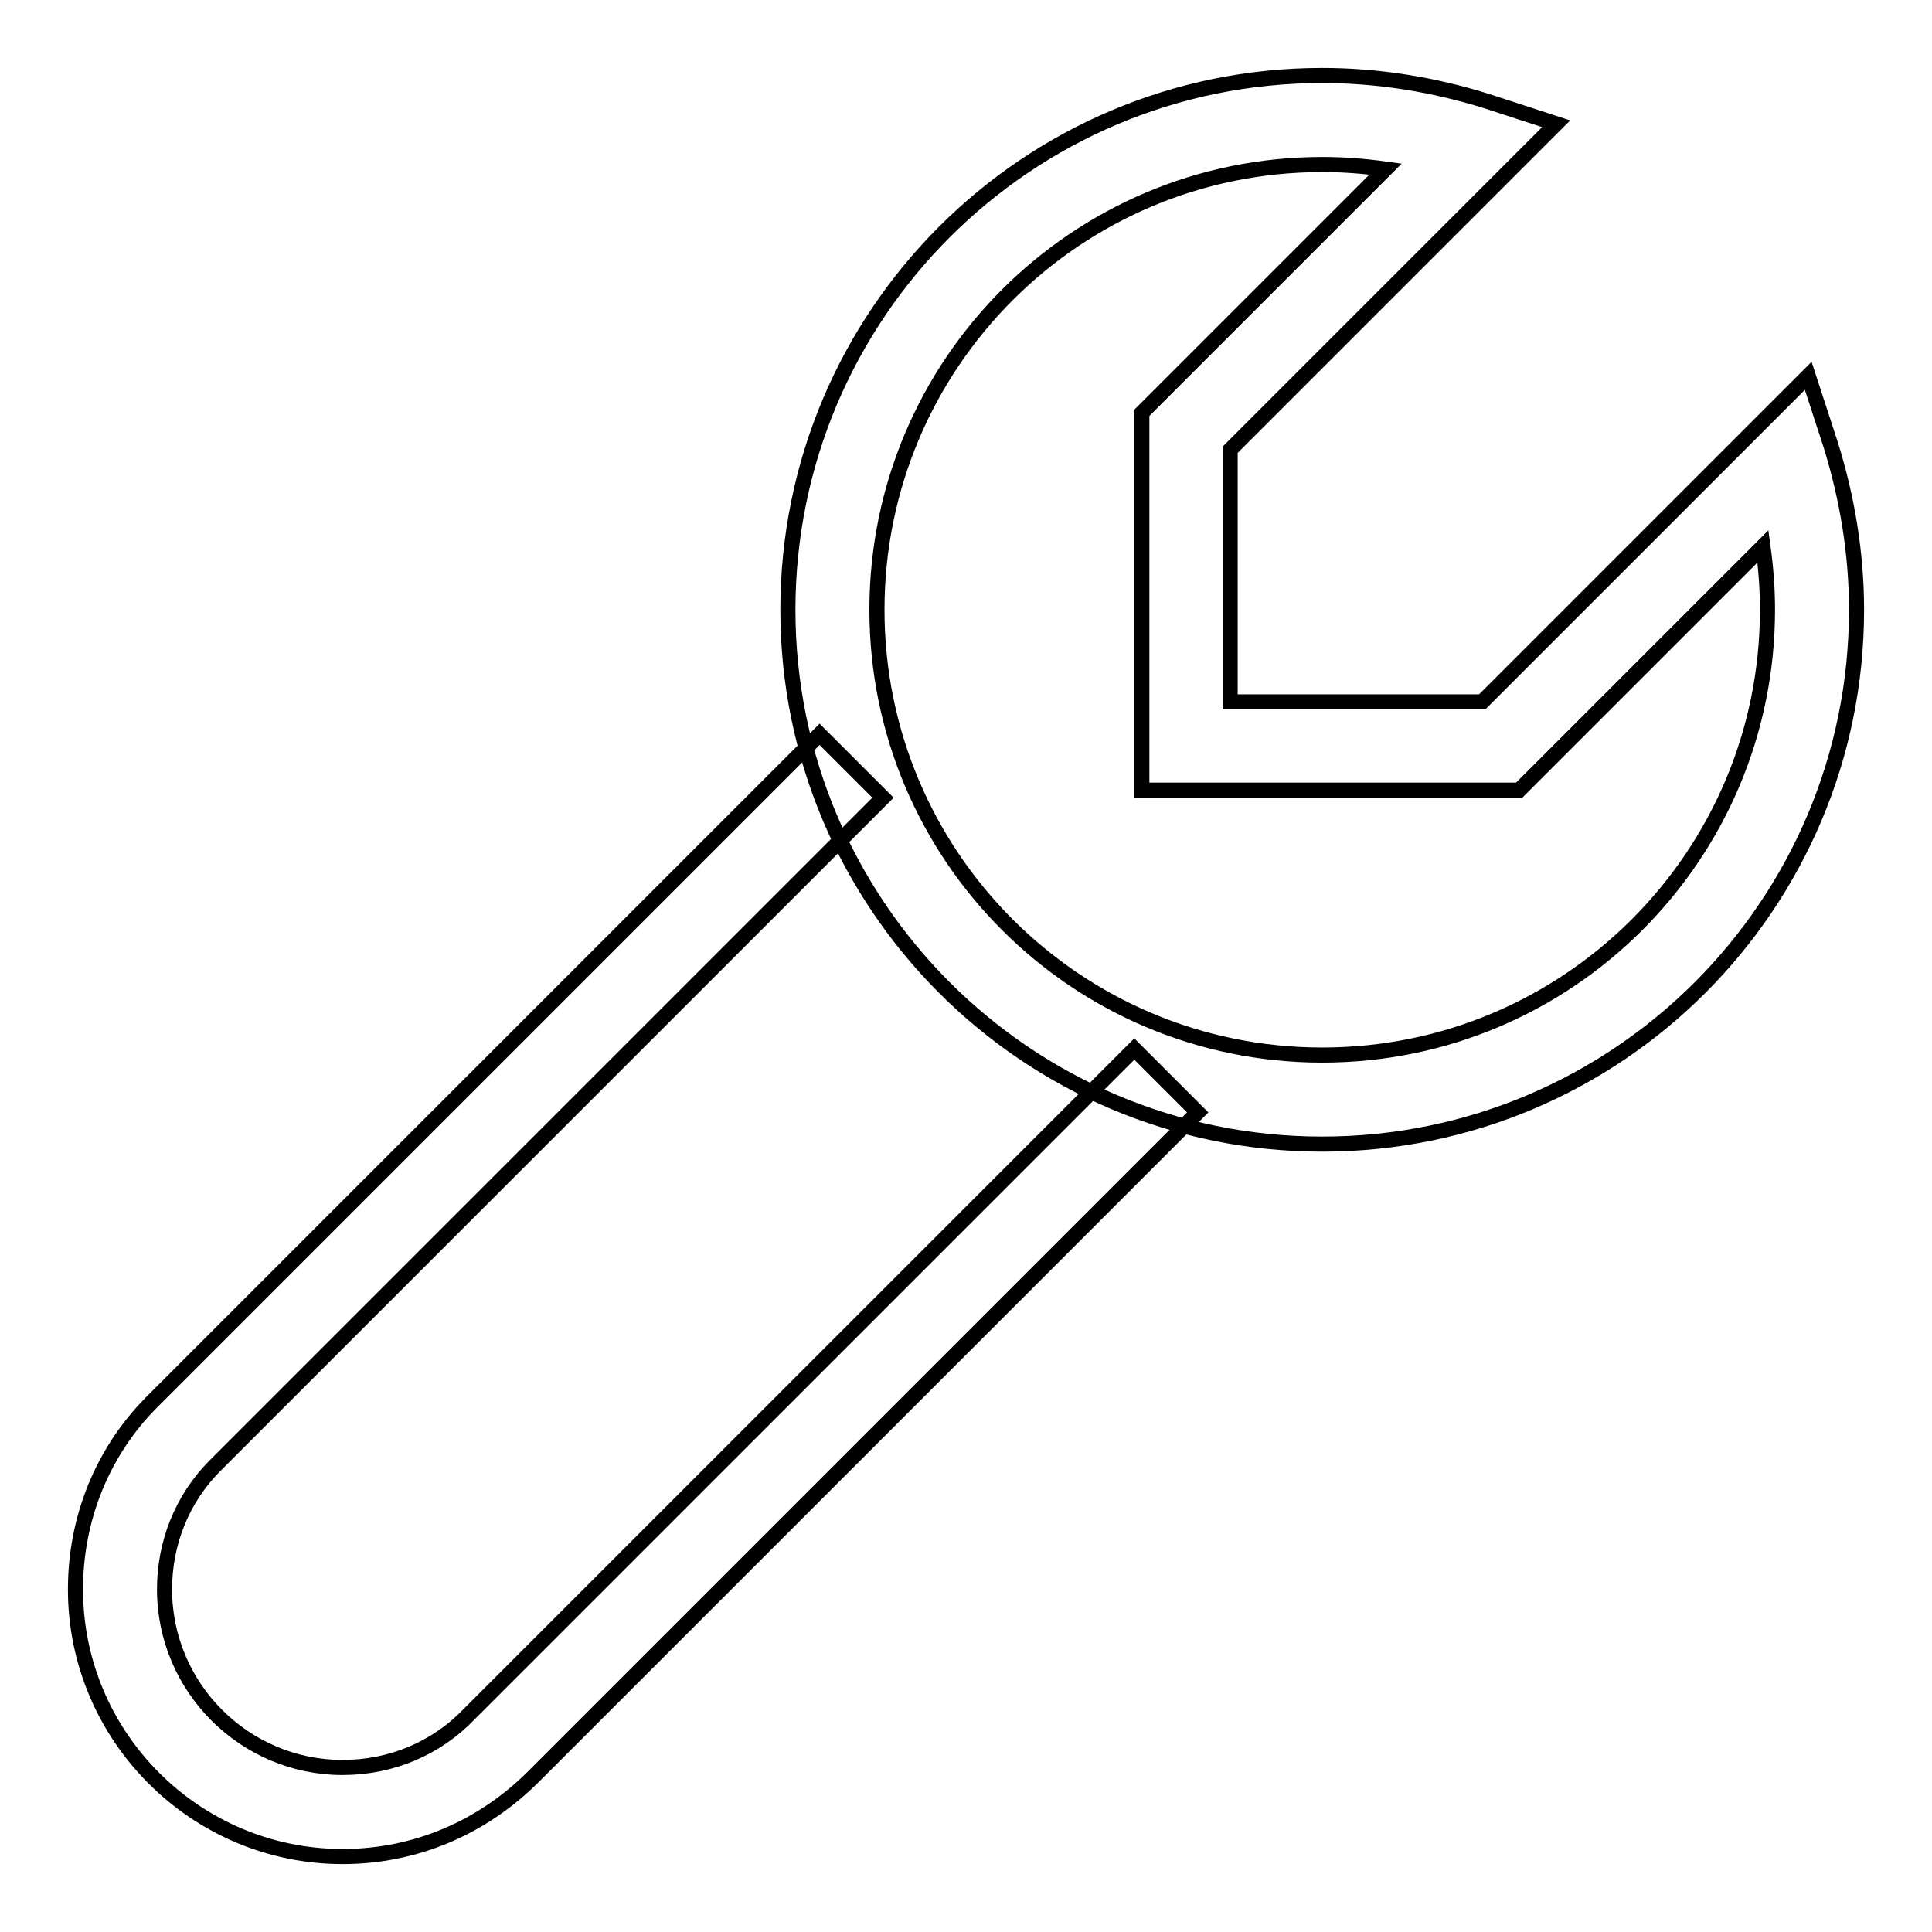
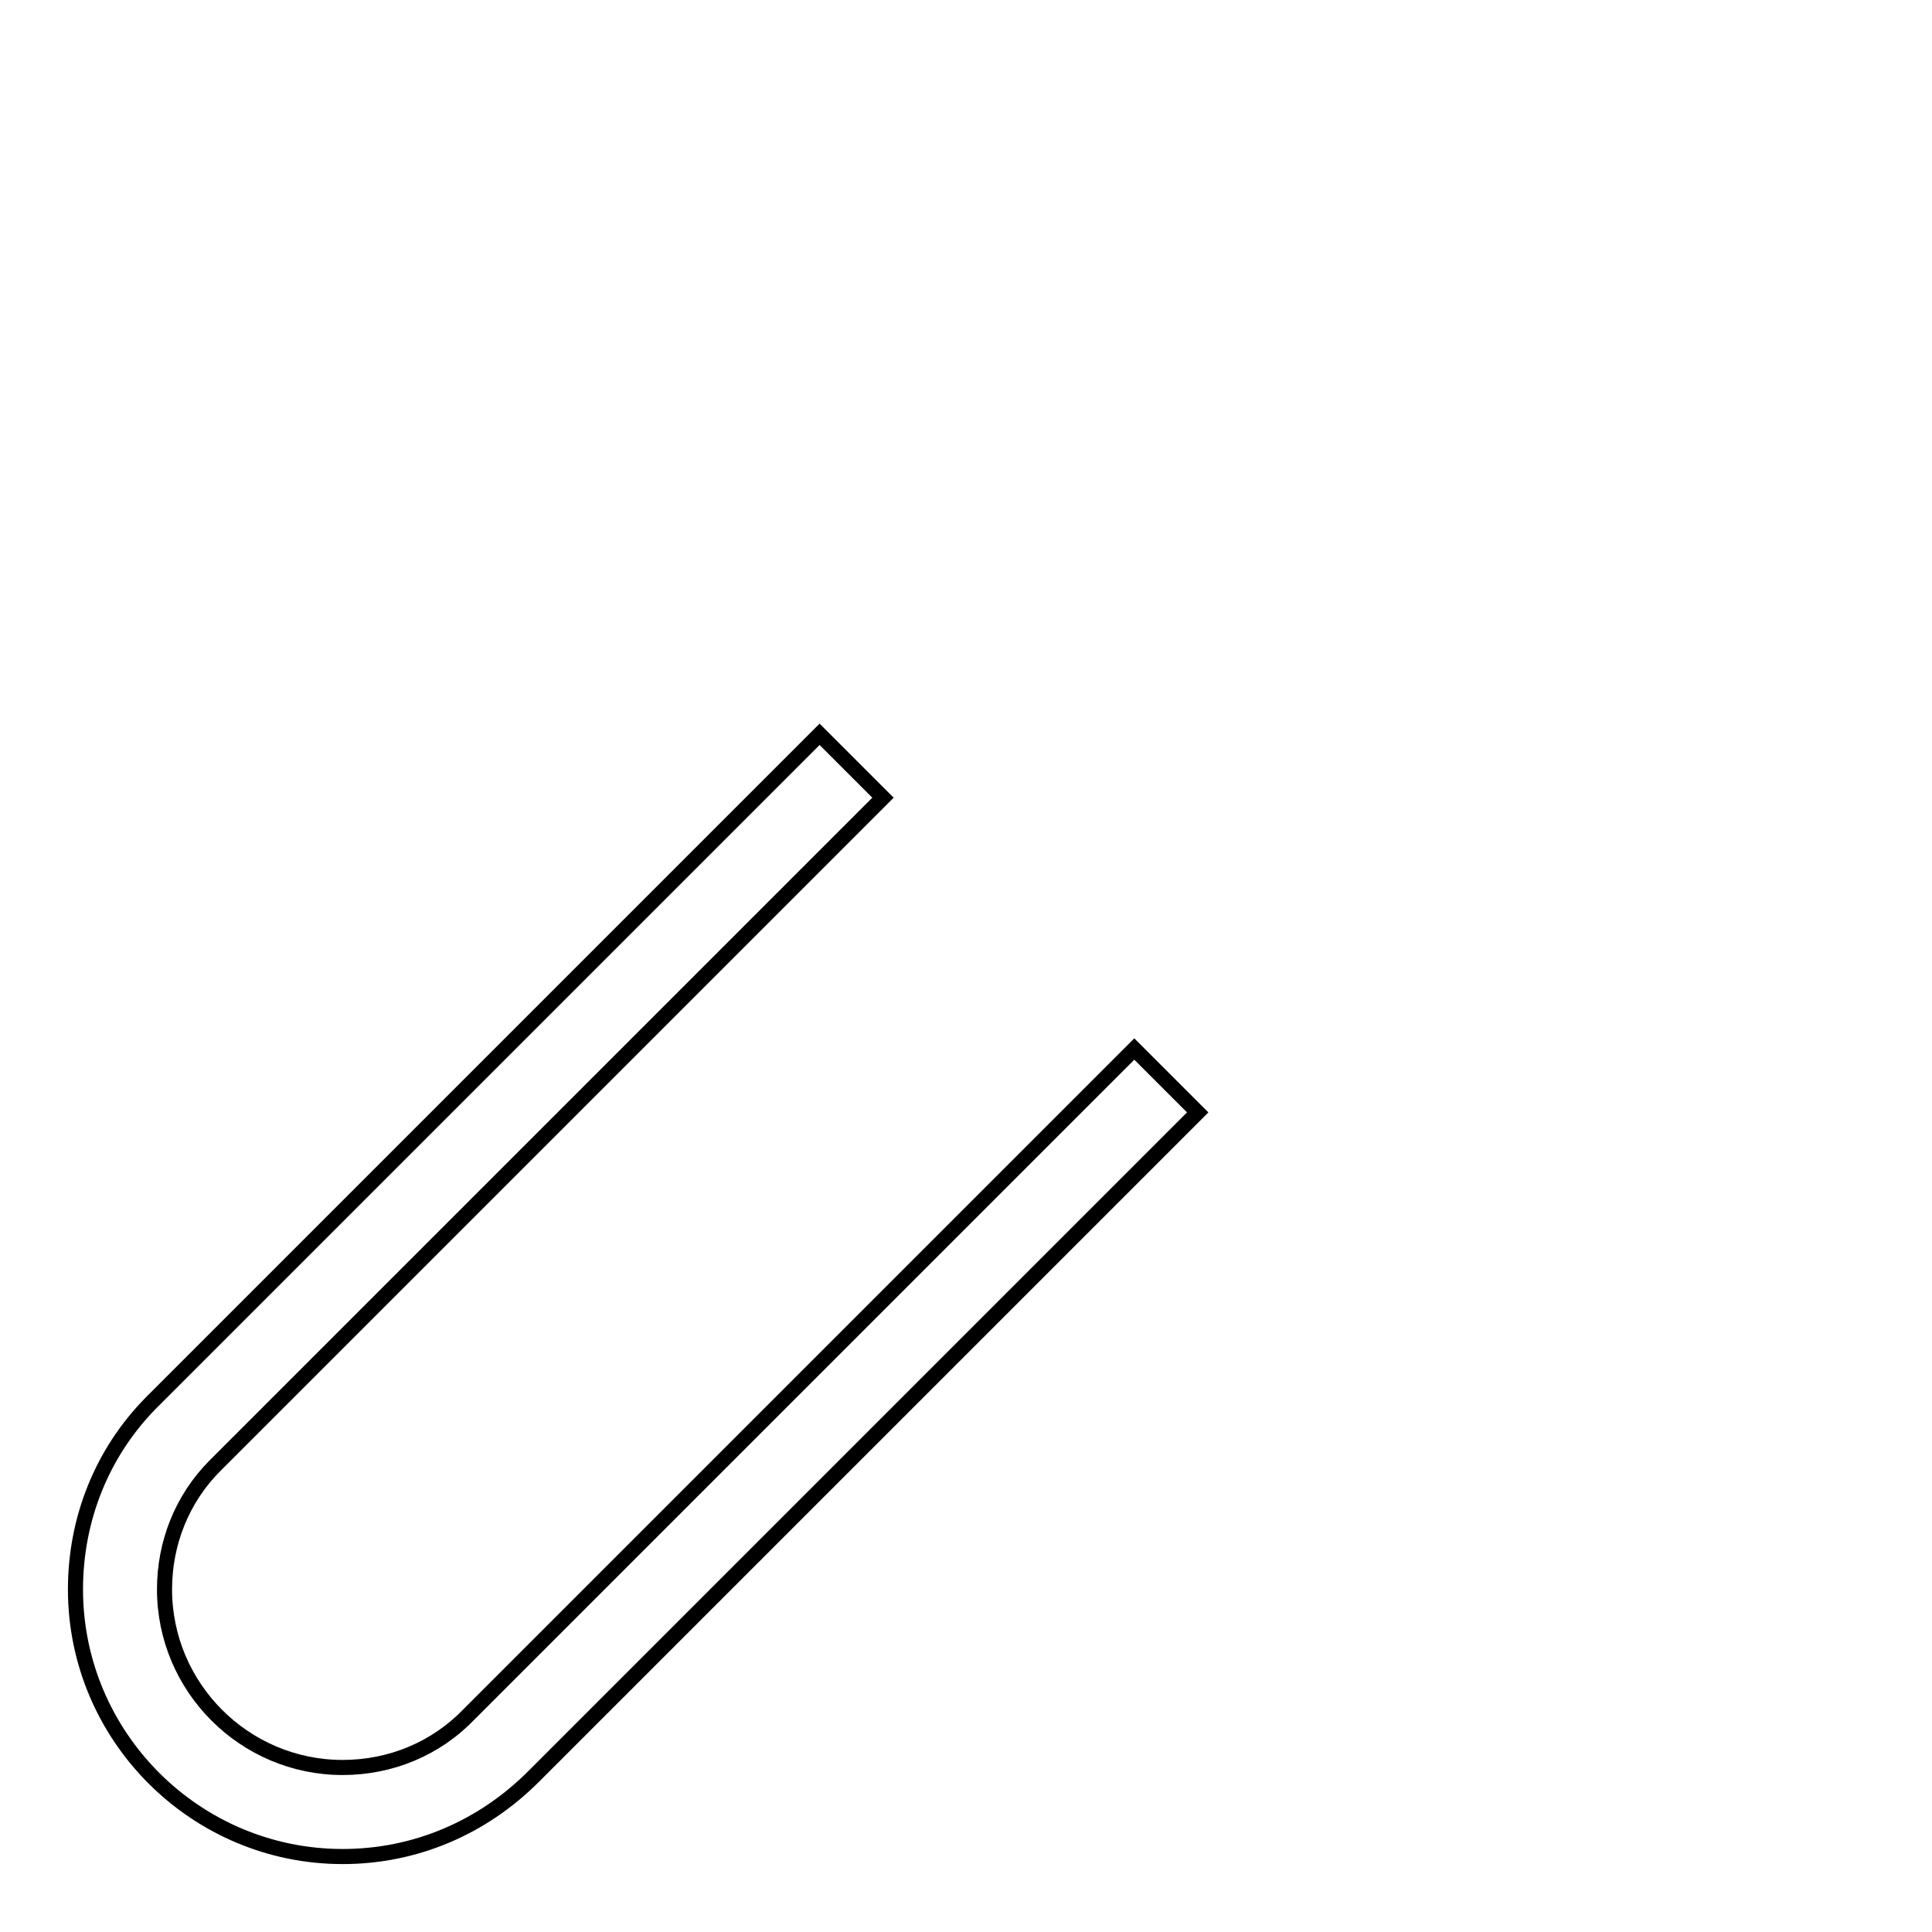
<svg xmlns="http://www.w3.org/2000/svg" version="1.1" x="0px" y="0px" viewBox="0 0 256 256" enable-background="new 0 0 256 256" xml:space="preserve">
  <g>
-     <path stroke-width="2" fill-opacity="0" stroke="#000000" d="M175.2,151.6c-39.1,0-70.8-31.7-70.8-70.8c0-39.1,31.7-70.8,70.8-70.8c7.4,0,14.8,1.2,21.8,3.4l9.2,3 L163,59.6V93h33.4l43.2-43.2l3,9.2c2.2,7.1,3.4,14.4,3.4,21.8C246,119.9,214.3,151.6,175.2,151.6z M175.2,21.8 c-32.6,0-59,26.4-59,59c0,32.6,26.4,59,59,59c32.6,0,59-26.4,59-59c0-2.8-0.2-5.5-0.6-8.4l-32.3,32.3h-50v-50l32.3-32.3 C180.7,22,178,21.8,175.2,21.8z" />
    <path stroke-width="2" fill-opacity="0" stroke="#000000" d="M45.4,246C25.9,246,10,230.1,10,210.6c0-9.3,3.5-18.1,10-24.7l88.6-88.6l8.4,8.4l-88.5,88.5 c-4.4,4.4-6.7,10.3-6.7,16.4c0,13,10.6,23.6,23.6,23.6c6.4,0,12.4-2.5,16.8-7.1l2.1-2.1l86-86l8.4,8.4l-87.1,87.1l-0.9,0.9 C63.9,242.2,55,246,45.4,246L45.4,246z" />
  </g>
</svg>